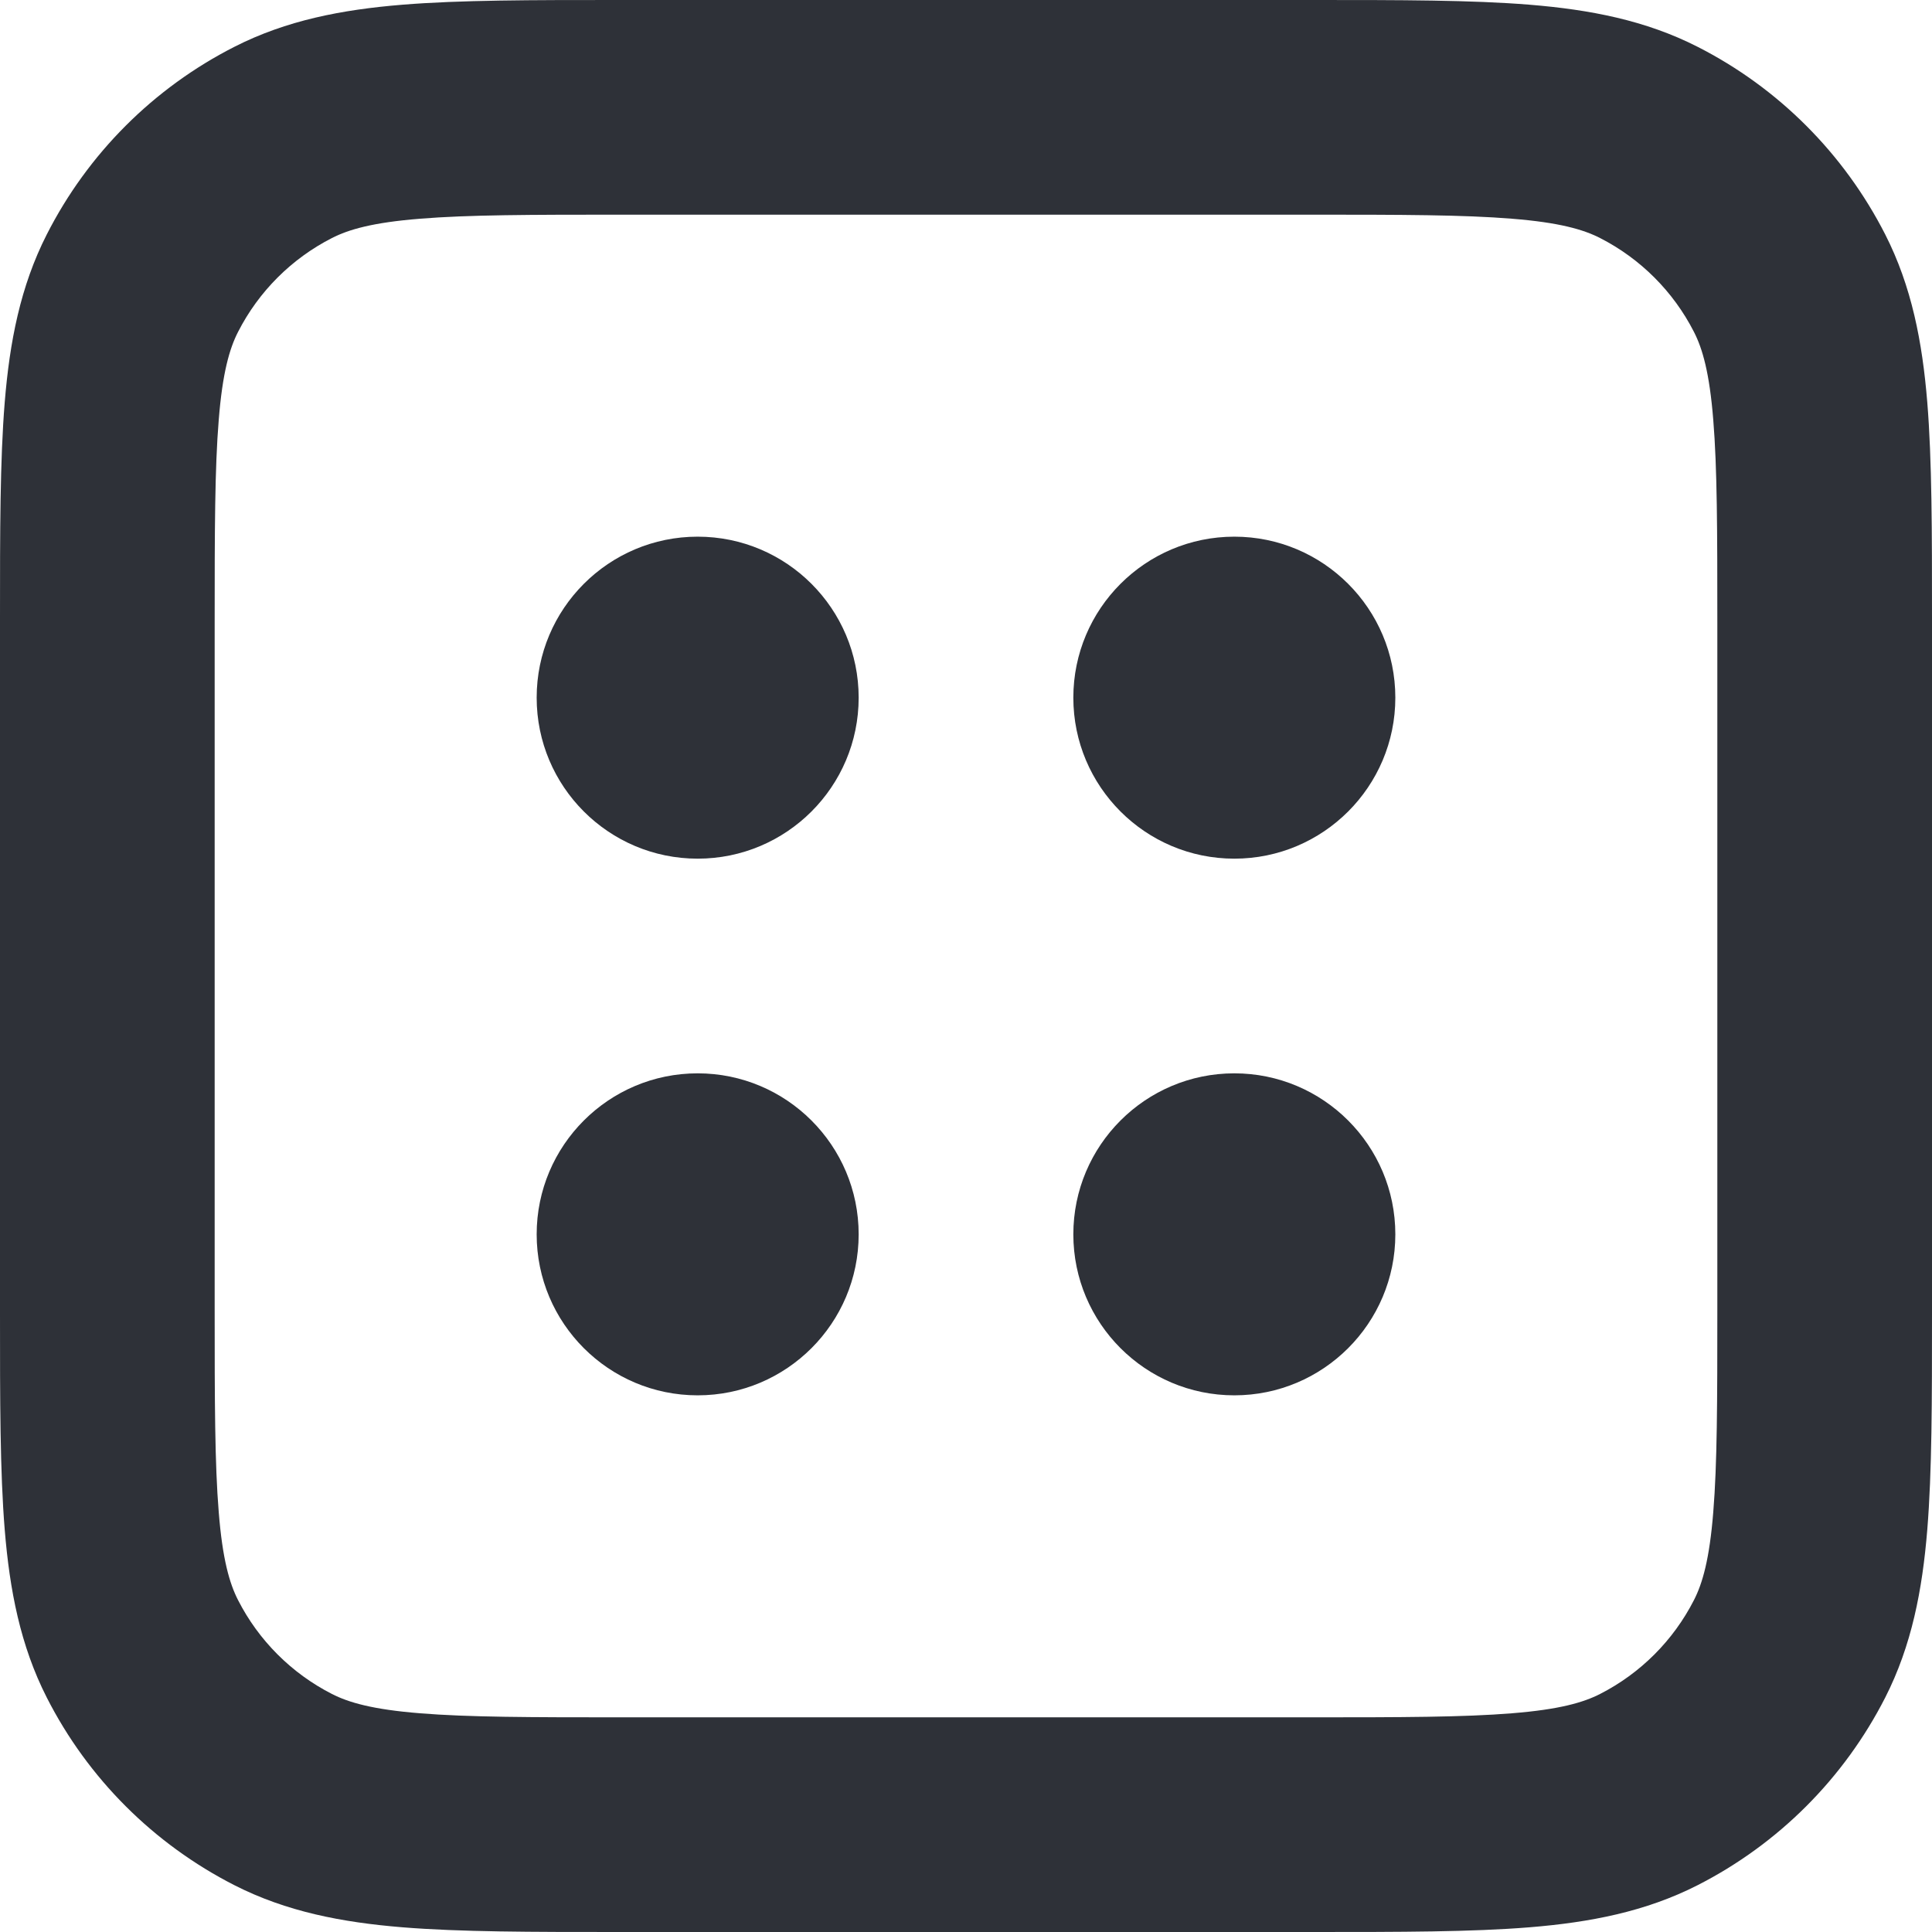
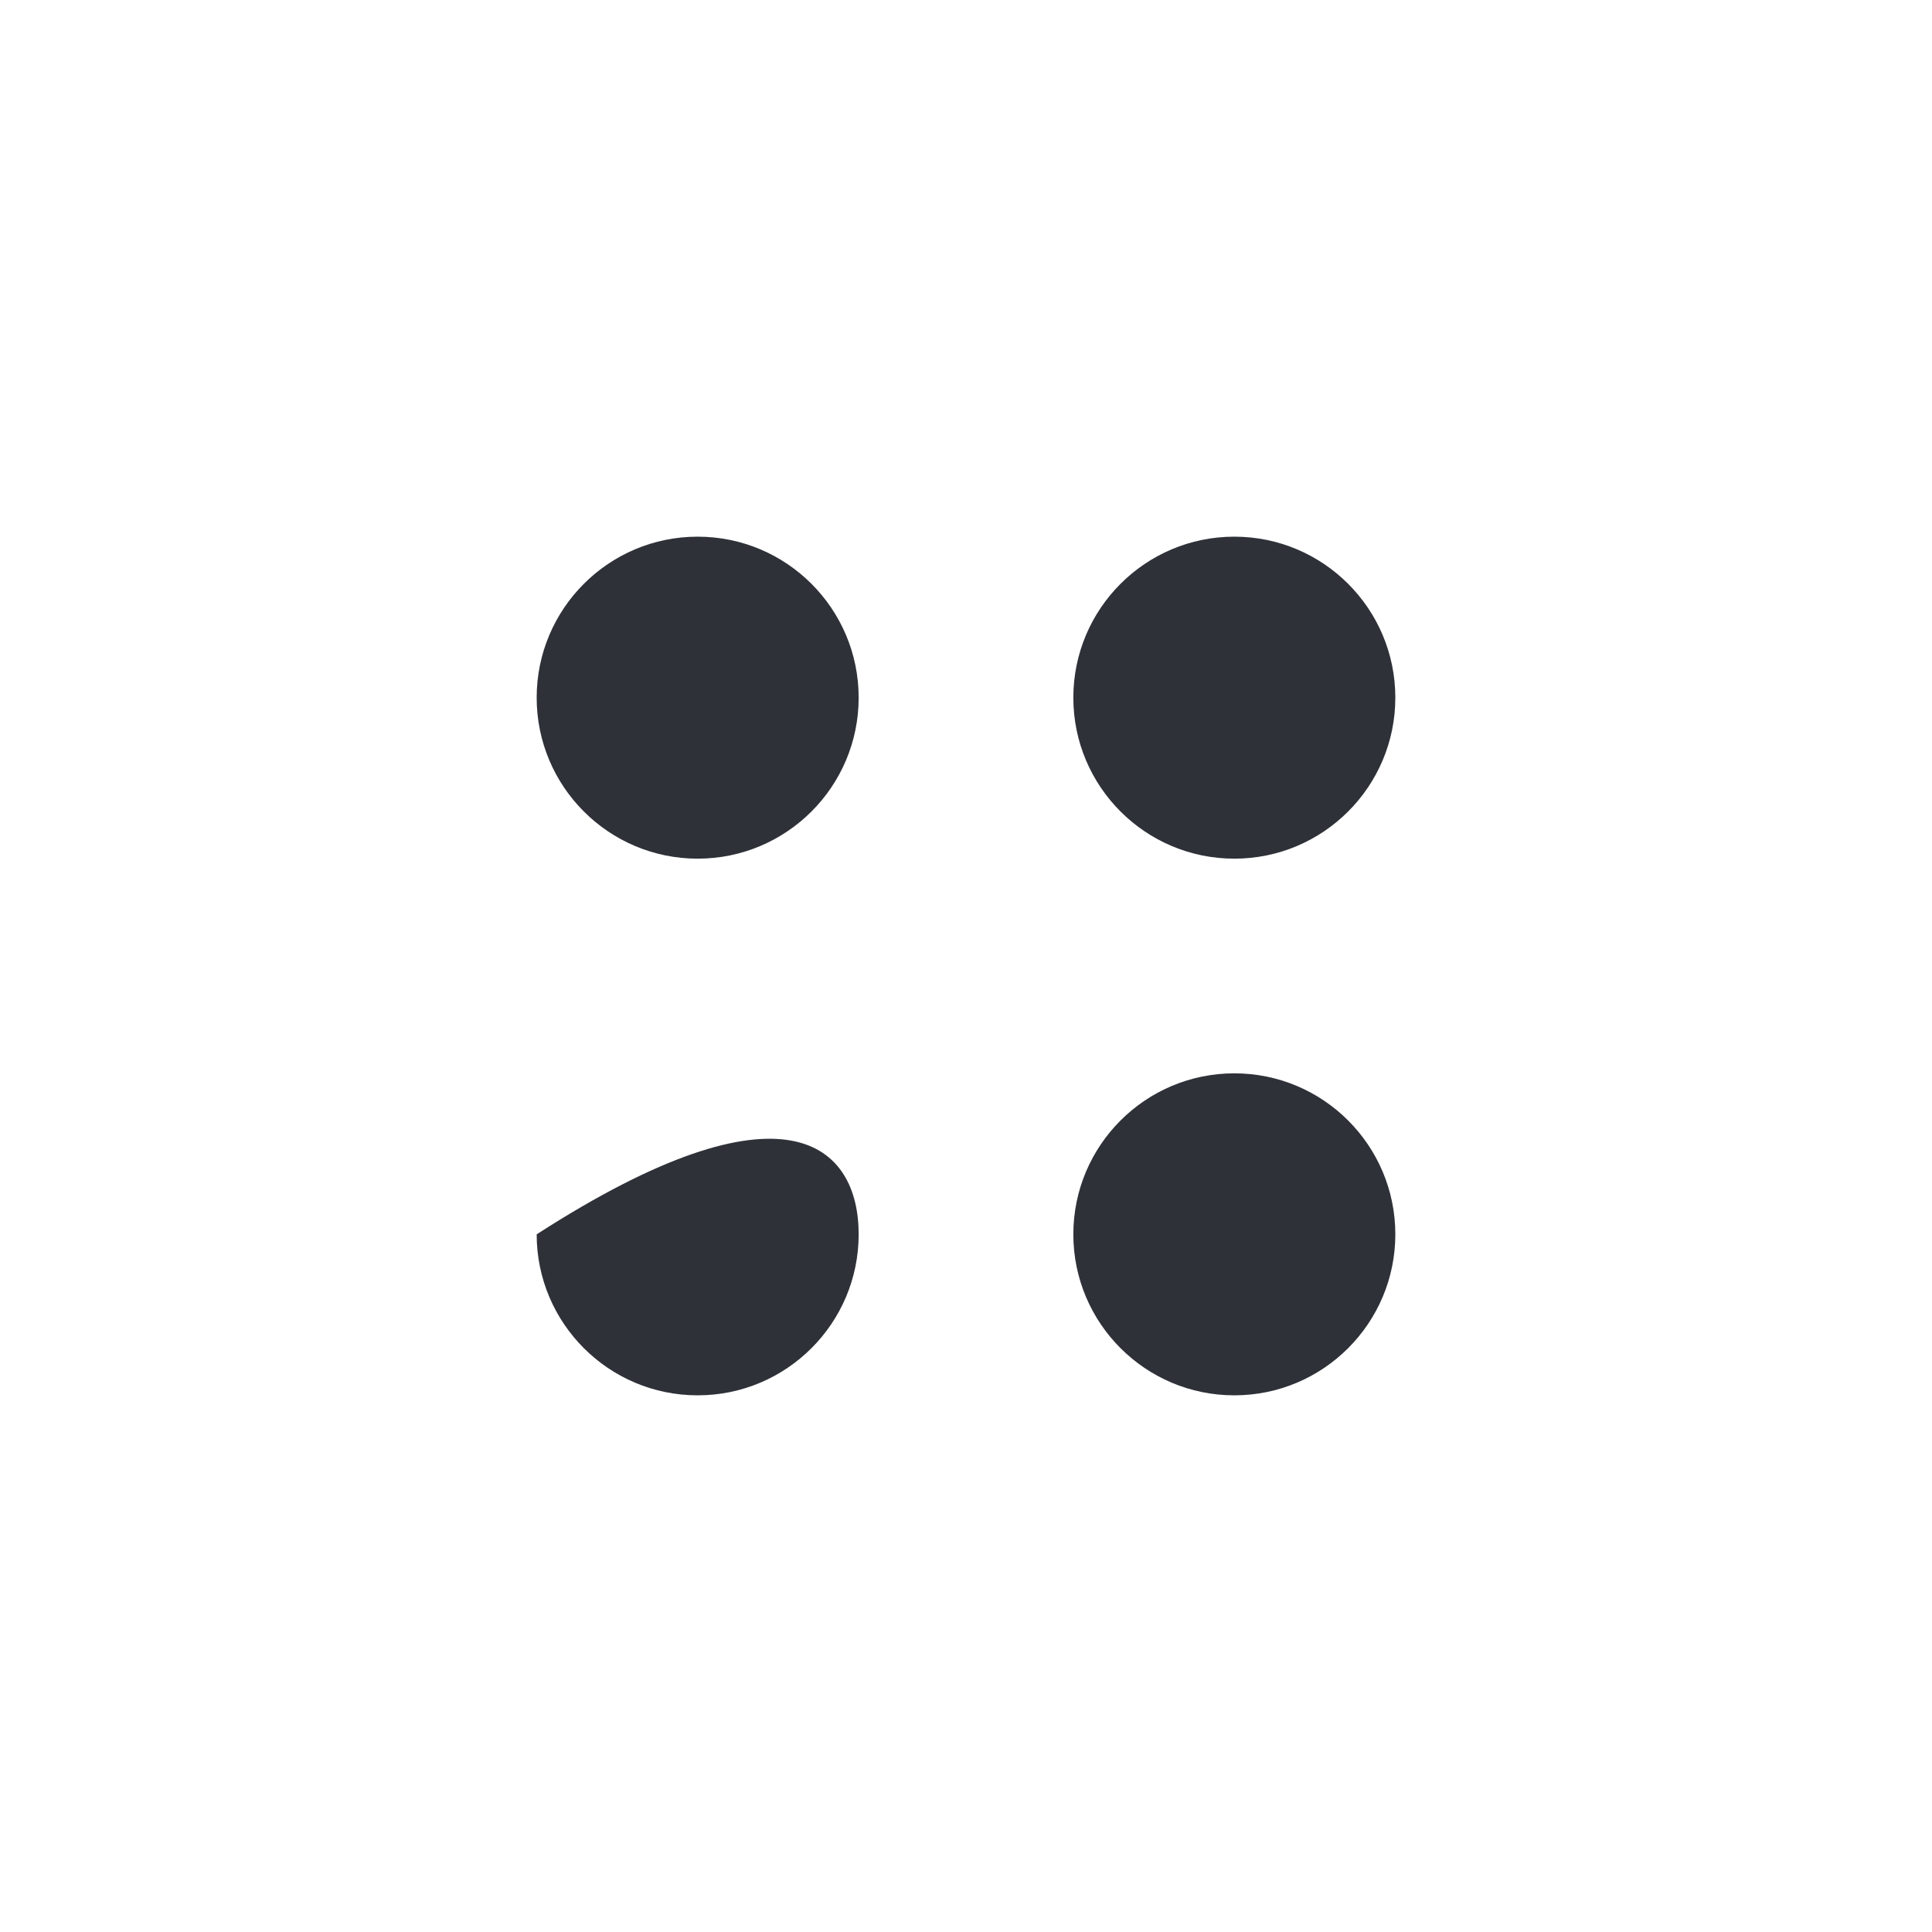
<svg xmlns="http://www.w3.org/2000/svg" width="18" height="18" viewBox="0 0 18 18" fill="none">
  <path d="M5 6.5C5 5.672 5.672 5 6.5 5C7.328 5 8 5.672 8 6.5C8 7.328 7.328 8 6.5 8C5.672 8 5 7.328 5 6.5Z" fill="#2E3138" />
-   <path d="M5 11.5C5 10.672 5.672 10 6.5 10C7.328 10 8 10.672 8 11.5C8 12.328 7.328 13 6.5 13C5.672 13 5 12.328 5 11.5Z" fill="#2E3138" />
+   <path d="M5 11.5C7.328 10 8 10.672 8 11.5C8 12.328 7.328 13 6.5 13C5.672 13 5 12.328 5 11.5Z" fill="#2E3138" />
  <path d="M10 6.5C10 5.672 10.672 5 11.5 5C12.328 5 13 5.672 13 6.5C13 7.328 12.328 8 11.5 8C10.672 8 10 7.328 10 6.5Z" fill="#2E3138" />
  <path d="M10 11.5C10 10.672 10.672 10 11.5 10C12.328 10 13 10.672 13 11.5C13 12.328 12.328 13 11.5 13C10.672 13 10 12.328 10 11.5Z" fill="#2E3138" />
-   <path fill-rule="evenodd" clip-rule="evenodd" d="M5.759 4.31291e-07H12.241C13.046 -1.23241e-05 13.711 -2.28137e-05 14.252 0.044C14.814 0.09 15.331 0.189 15.816 0.436C16.569 0.819 17.18 1.431 17.564 2.184C17.811 2.669 17.91 3.186 17.956 3.748C18 4.289 18 4.954 18 5.759V12.241C18 13.046 18 13.711 17.956 14.252C17.91 14.814 17.811 15.331 17.564 15.816C17.18 16.569 16.569 17.18 15.816 17.564C15.331 17.811 14.814 17.91 14.252 17.956C13.711 18 13.046 18 12.241 18H5.759C4.954 18 4.289 18 3.748 17.956C3.186 17.91 2.669 17.811 2.184 17.564C1.431 17.18 0.819 16.569 0.436 15.816C0.189 15.331 0.09 14.814 0.044 14.252C-2.28137e-05 13.711 -1.23241e-05 13.046 4.31291e-07 12.241V5.759C-1.23241e-05 4.954 -2.28137e-05 4.289 0.044 3.748C0.09 3.186 0.189 2.669 0.436 2.184C0.819 1.431 1.431 0.819 2.184 0.436C2.669 0.189 3.186 0.09 3.748 0.044C4.289 -2.28137e-05 4.954 -1.23241e-05 5.759 4.31291e-07ZM3.911 2.038C3.473 2.073 3.248 2.138 3.092 2.218C2.716 2.41 2.41 2.716 2.218 3.092C2.138 3.248 2.073 3.473 2.038 3.911C2.001 4.361 2 4.943 2 5.8V12.2C2 13.057 2.001 13.639 2.038 14.089C2.073 14.527 2.138 14.752 2.218 14.908C2.41 15.284 2.716 15.59 3.092 15.782C3.248 15.862 3.473 15.927 3.911 15.962C4.361 15.999 4.943 16 5.8 16H12.2C13.057 16 13.639 15.999 14.089 15.962C14.527 15.927 14.752 15.862 14.908 15.782C15.284 15.59 15.59 15.284 15.782 14.908C15.862 14.752 15.927 14.527 15.962 14.089C15.999 13.639 16 13.057 16 12.2V5.8C16 4.943 15.999 4.361 15.962 3.911C15.927 3.473 15.862 3.248 15.782 3.092C15.59 2.716 15.284 2.41 14.908 2.218C14.752 2.138 14.527 2.073 14.089 2.038C13.639 2.001 13.057 2 12.2 2H5.8C4.943 2 4.361 2.001 3.911 2.038Z" fill="#2E3138" />
</svg>